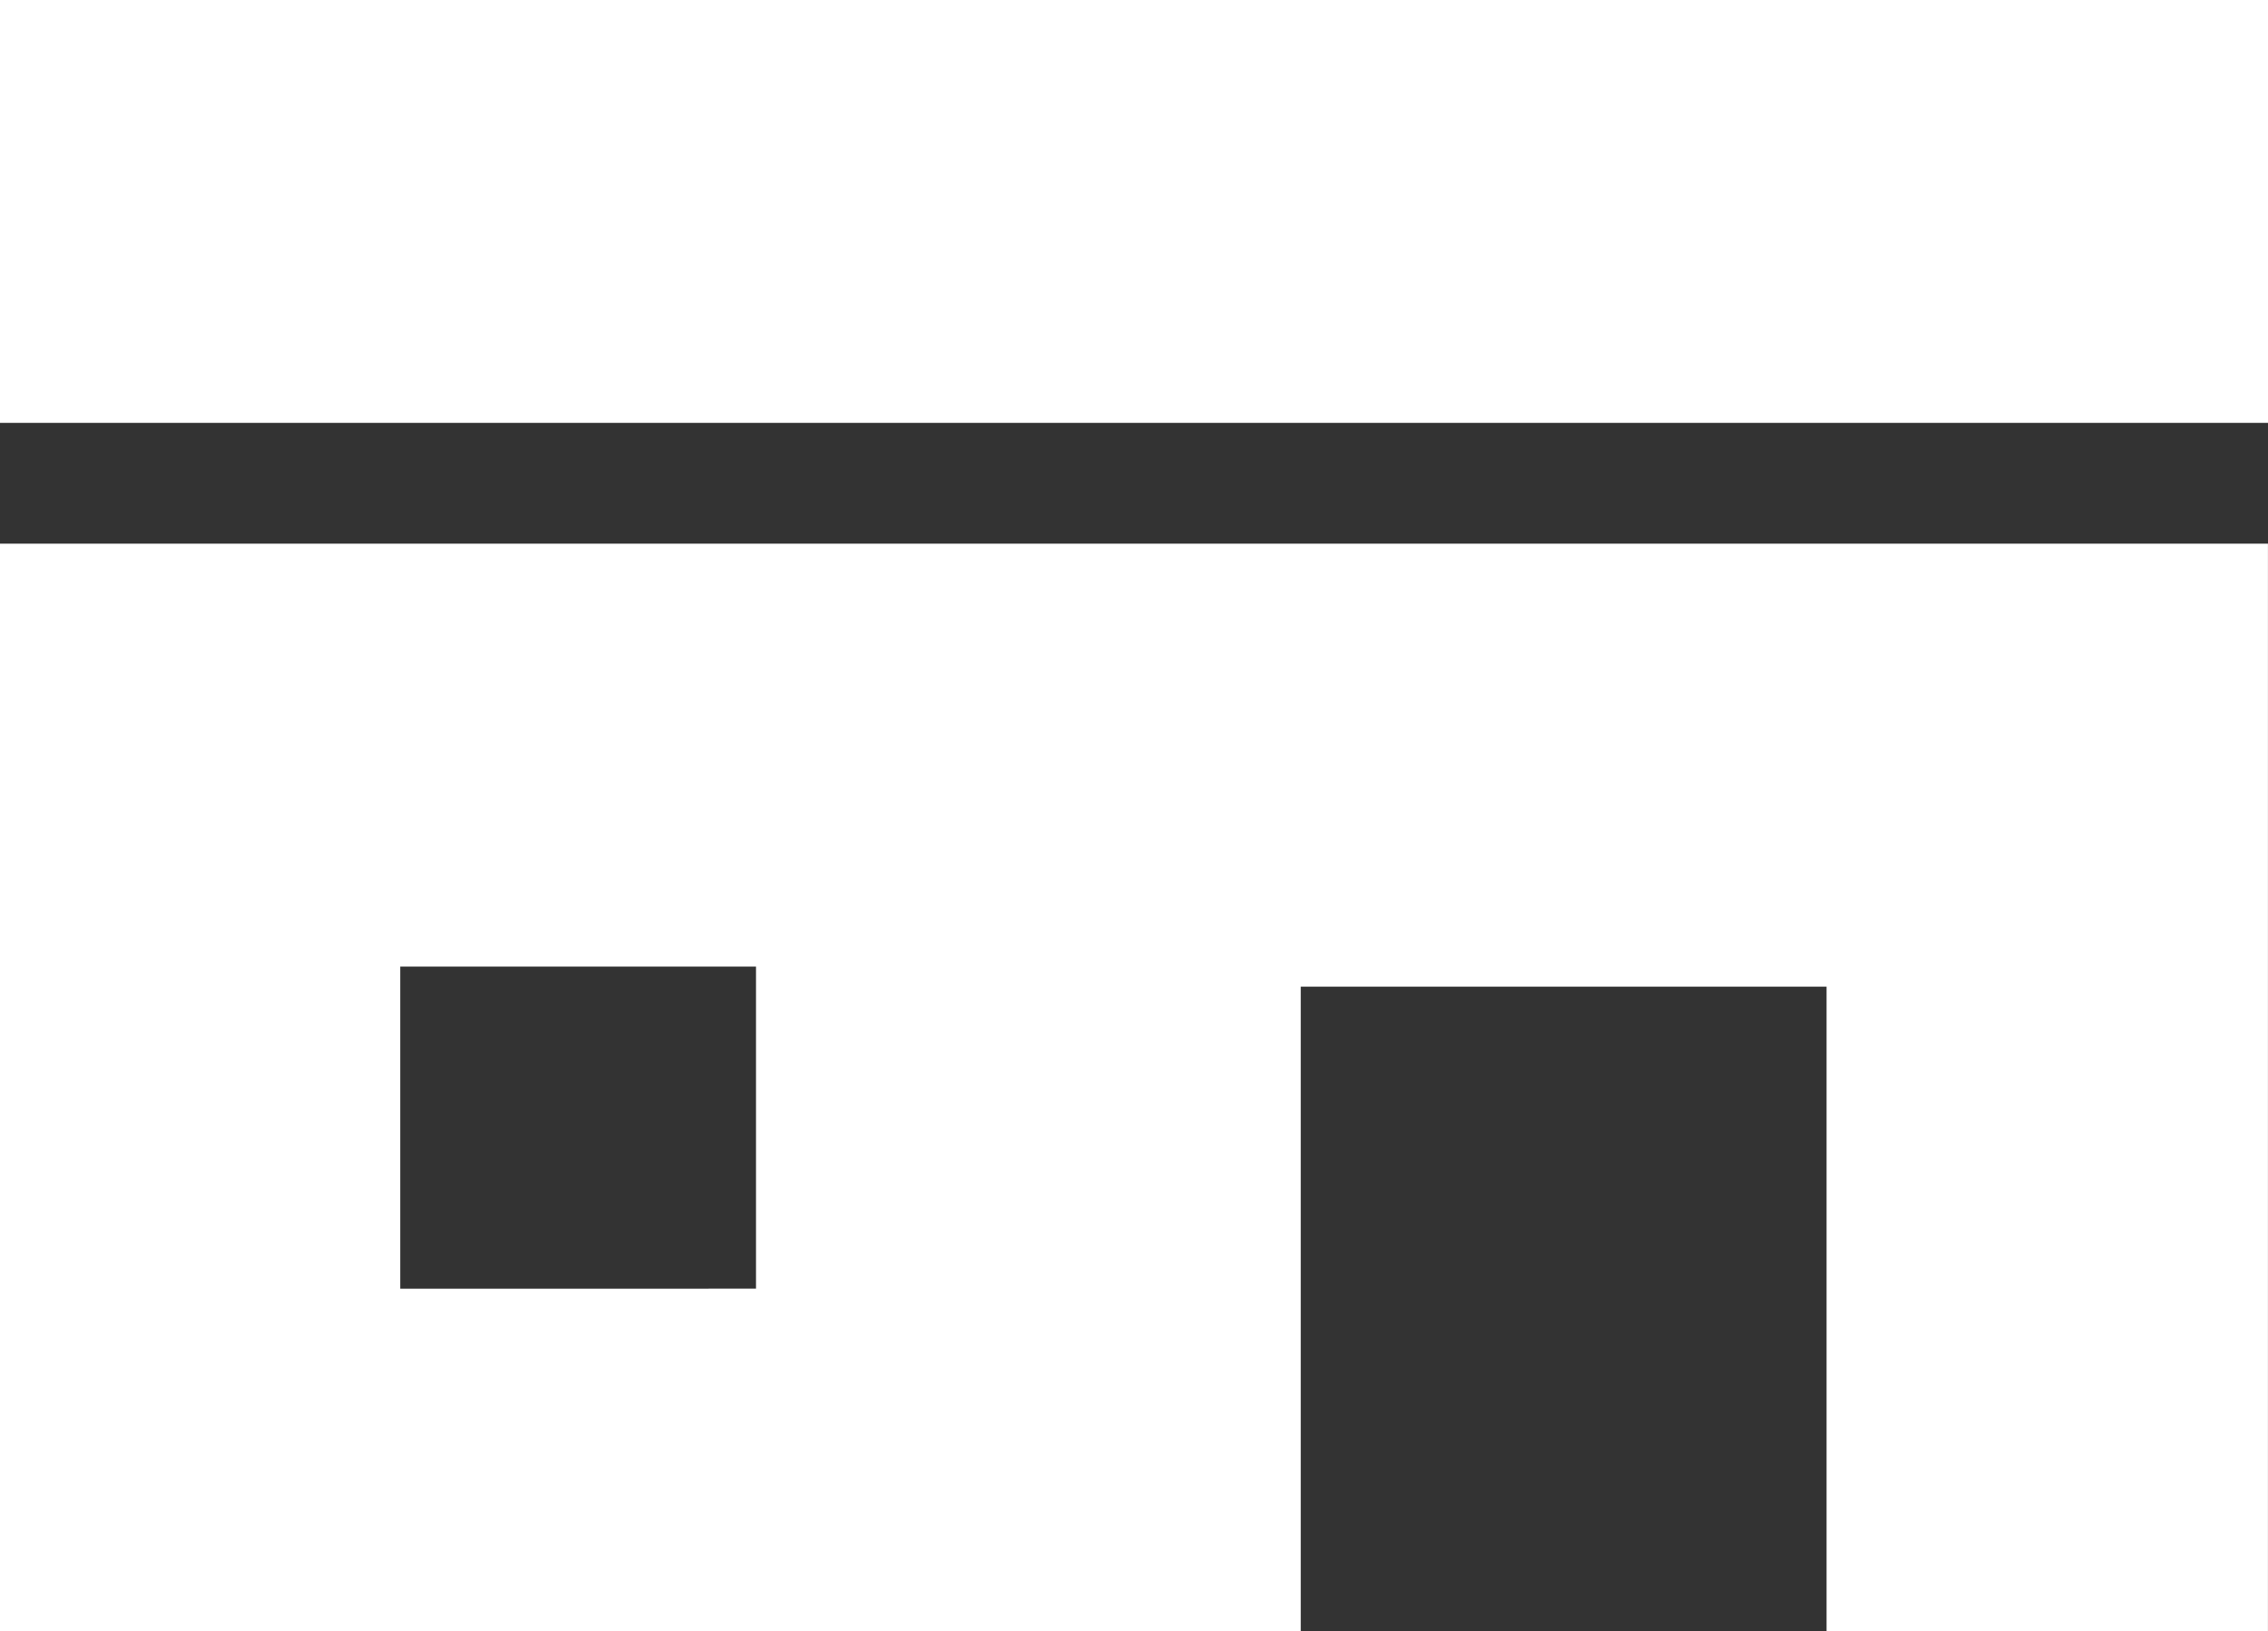
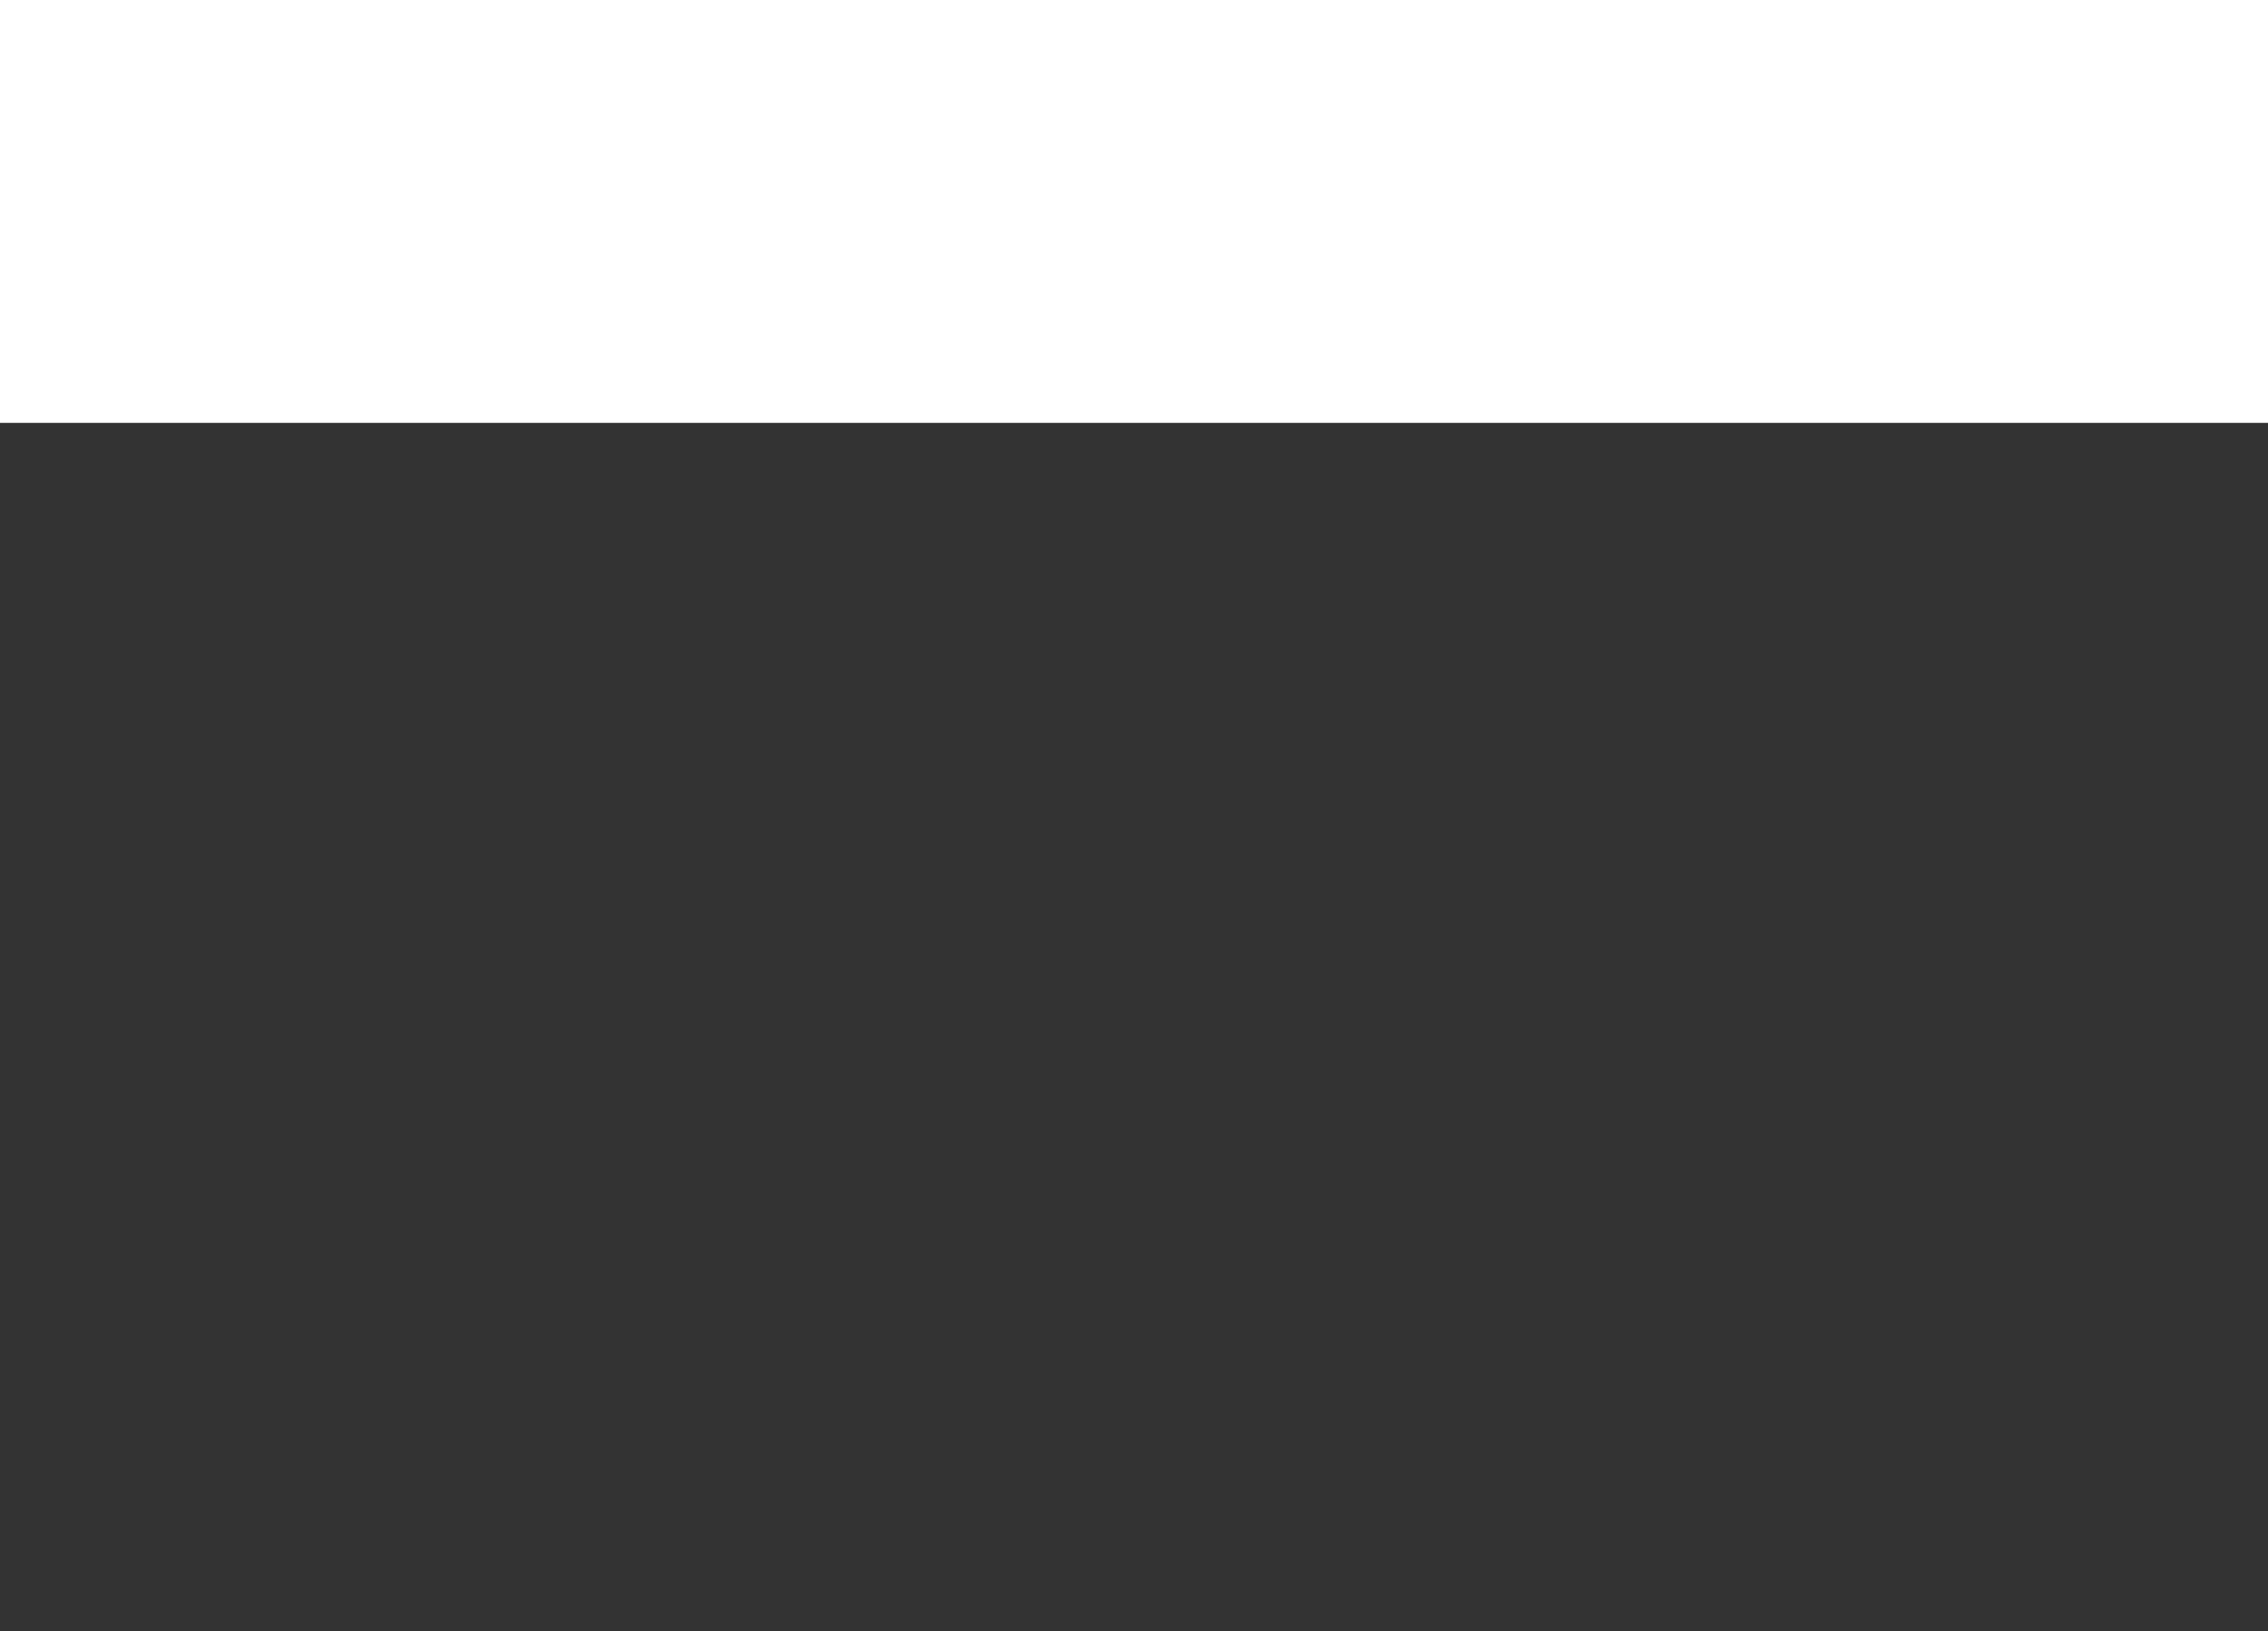
<svg xmlns="http://www.w3.org/2000/svg" version="1.1" id="レイヤー_1" x="0px" y="0px" width="47.118px" height="33.888px" viewBox="0 0 47.118 33.888" enable-background="new 0 0 47.118 33.888" xml:space="preserve">
  <rect x="0" y="0" width="47.118" height="33.888" fill="#333333" stroke="none" />
  <g>
    <rect fill="#FFFFFF" width="47.118" height="8.786" />
-     <path fill="#FFFFFF" d="M0,33.888h27.023V20.5h10.924v13.388h9.17V11.296H0V33.888z M8.315,20.082h7.391v6.693H8.315V20.082z" />
  </g>
</svg>